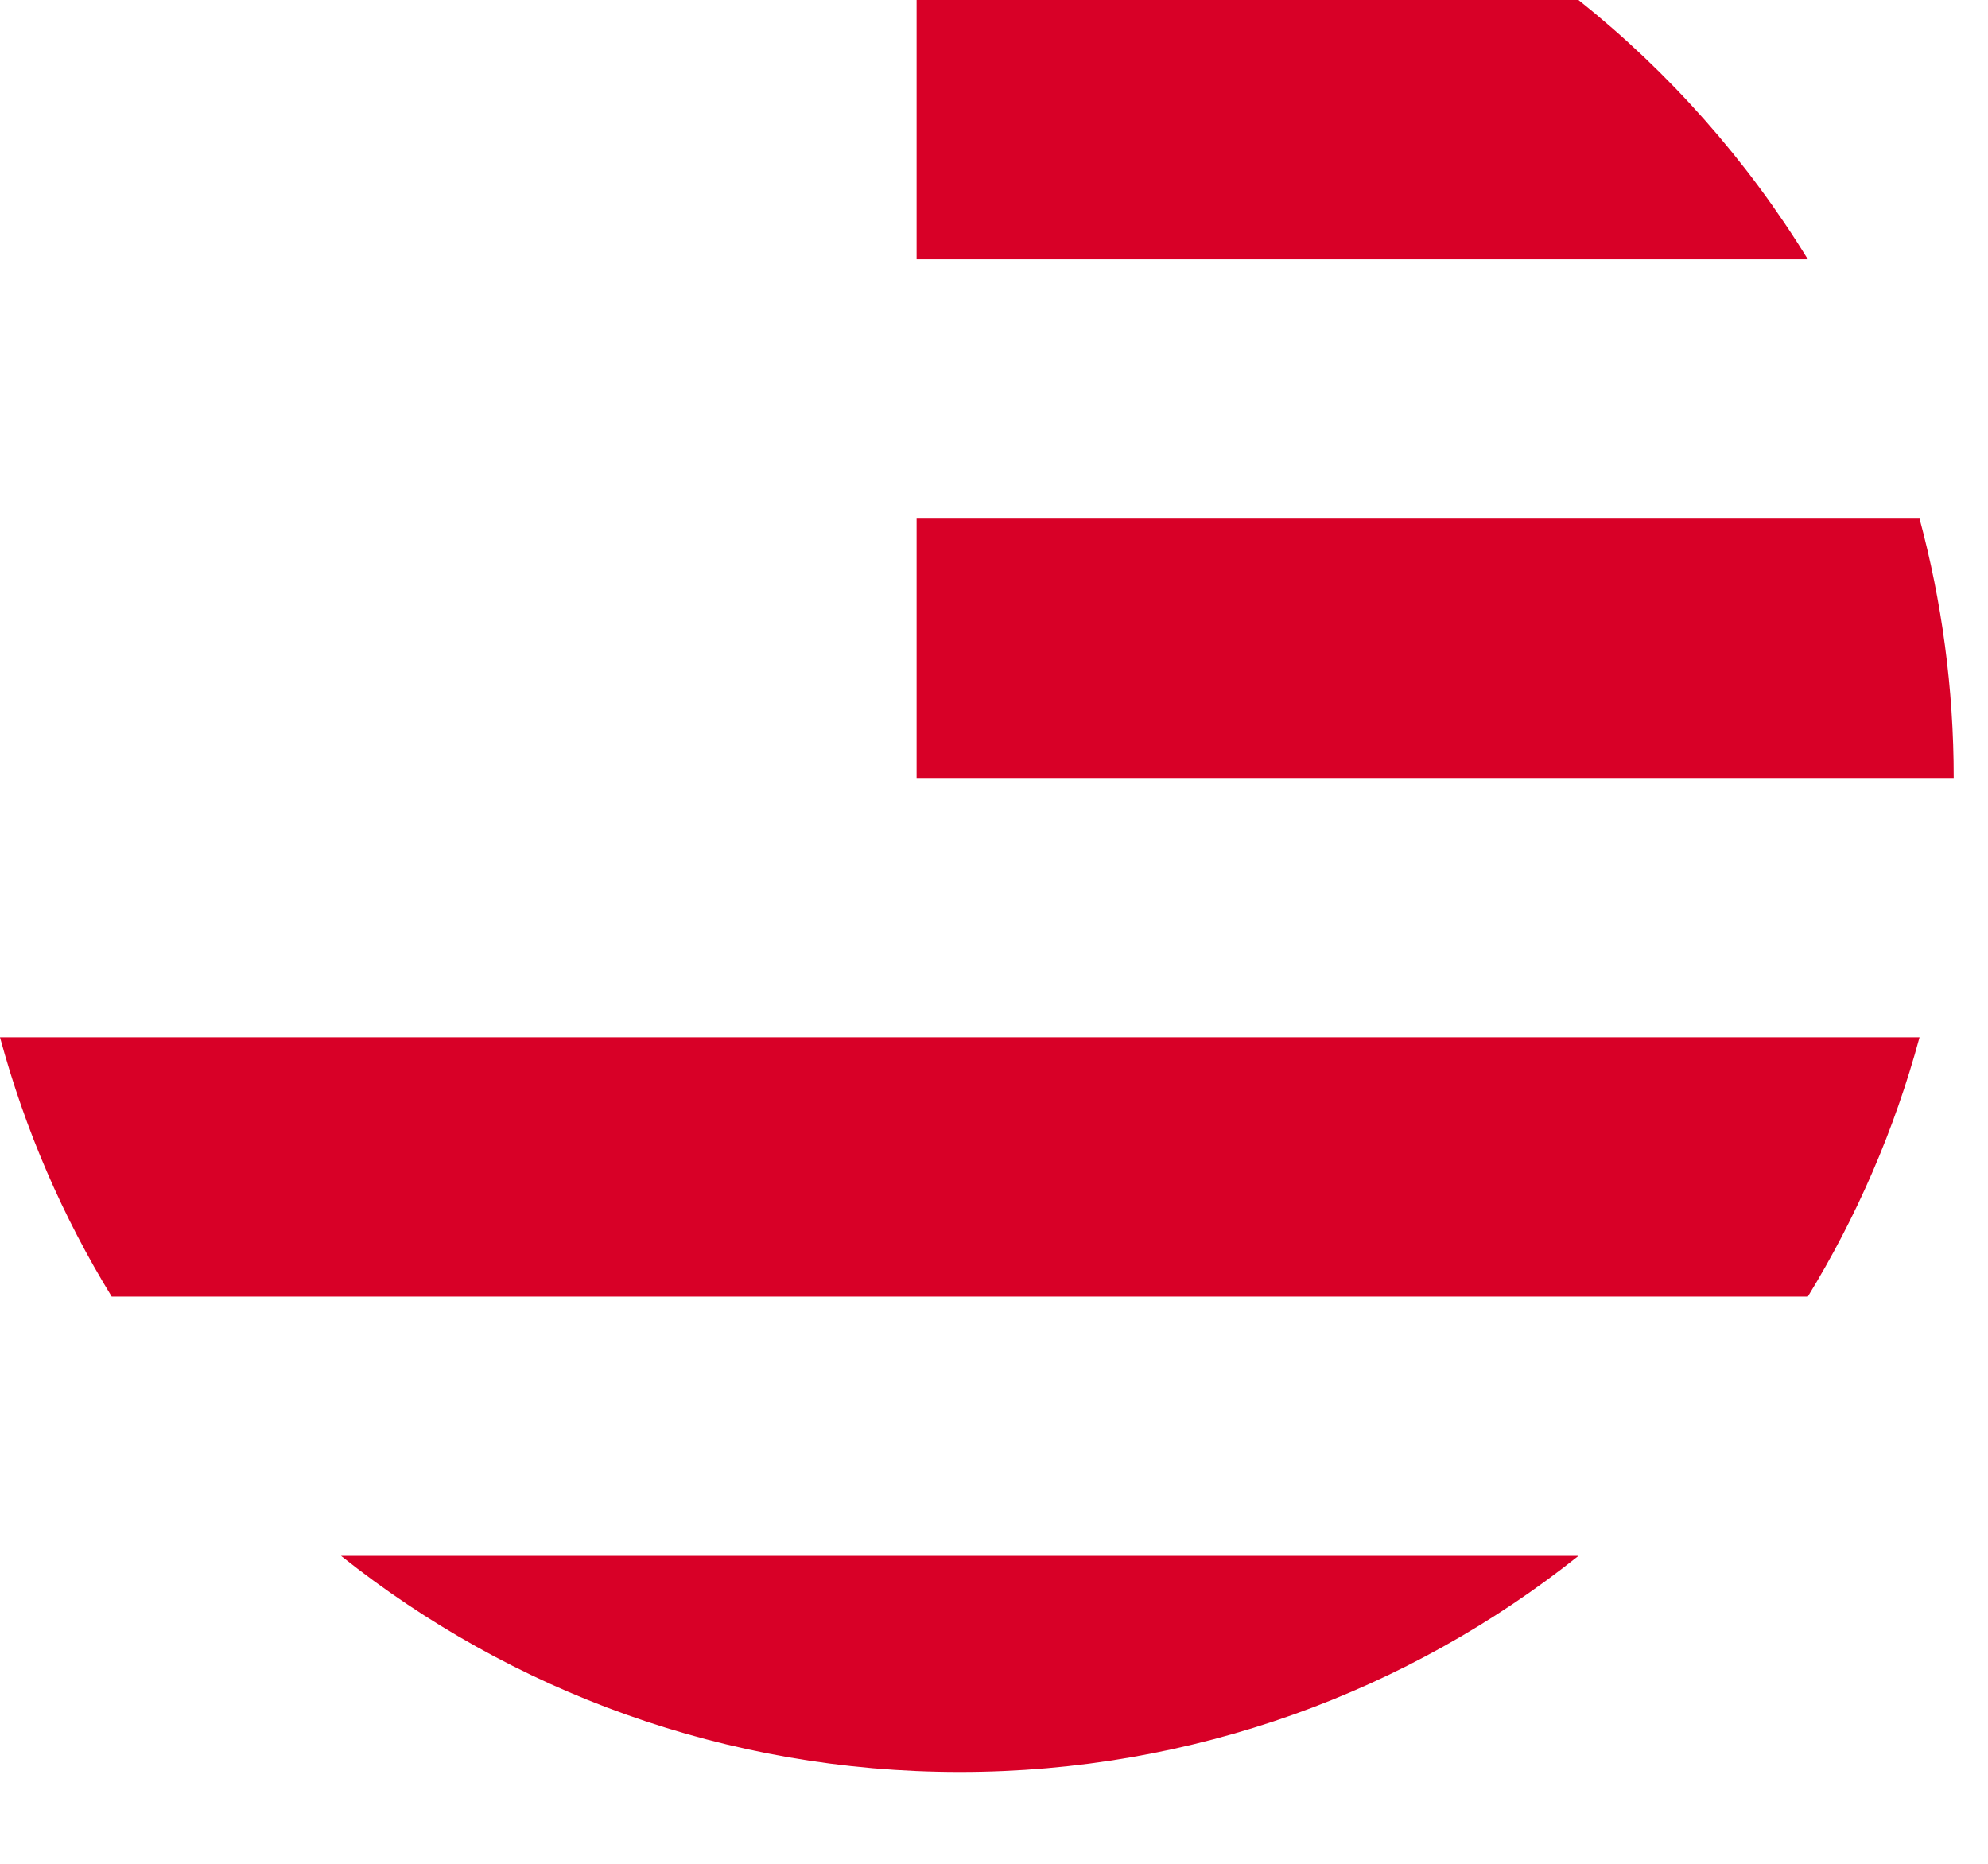
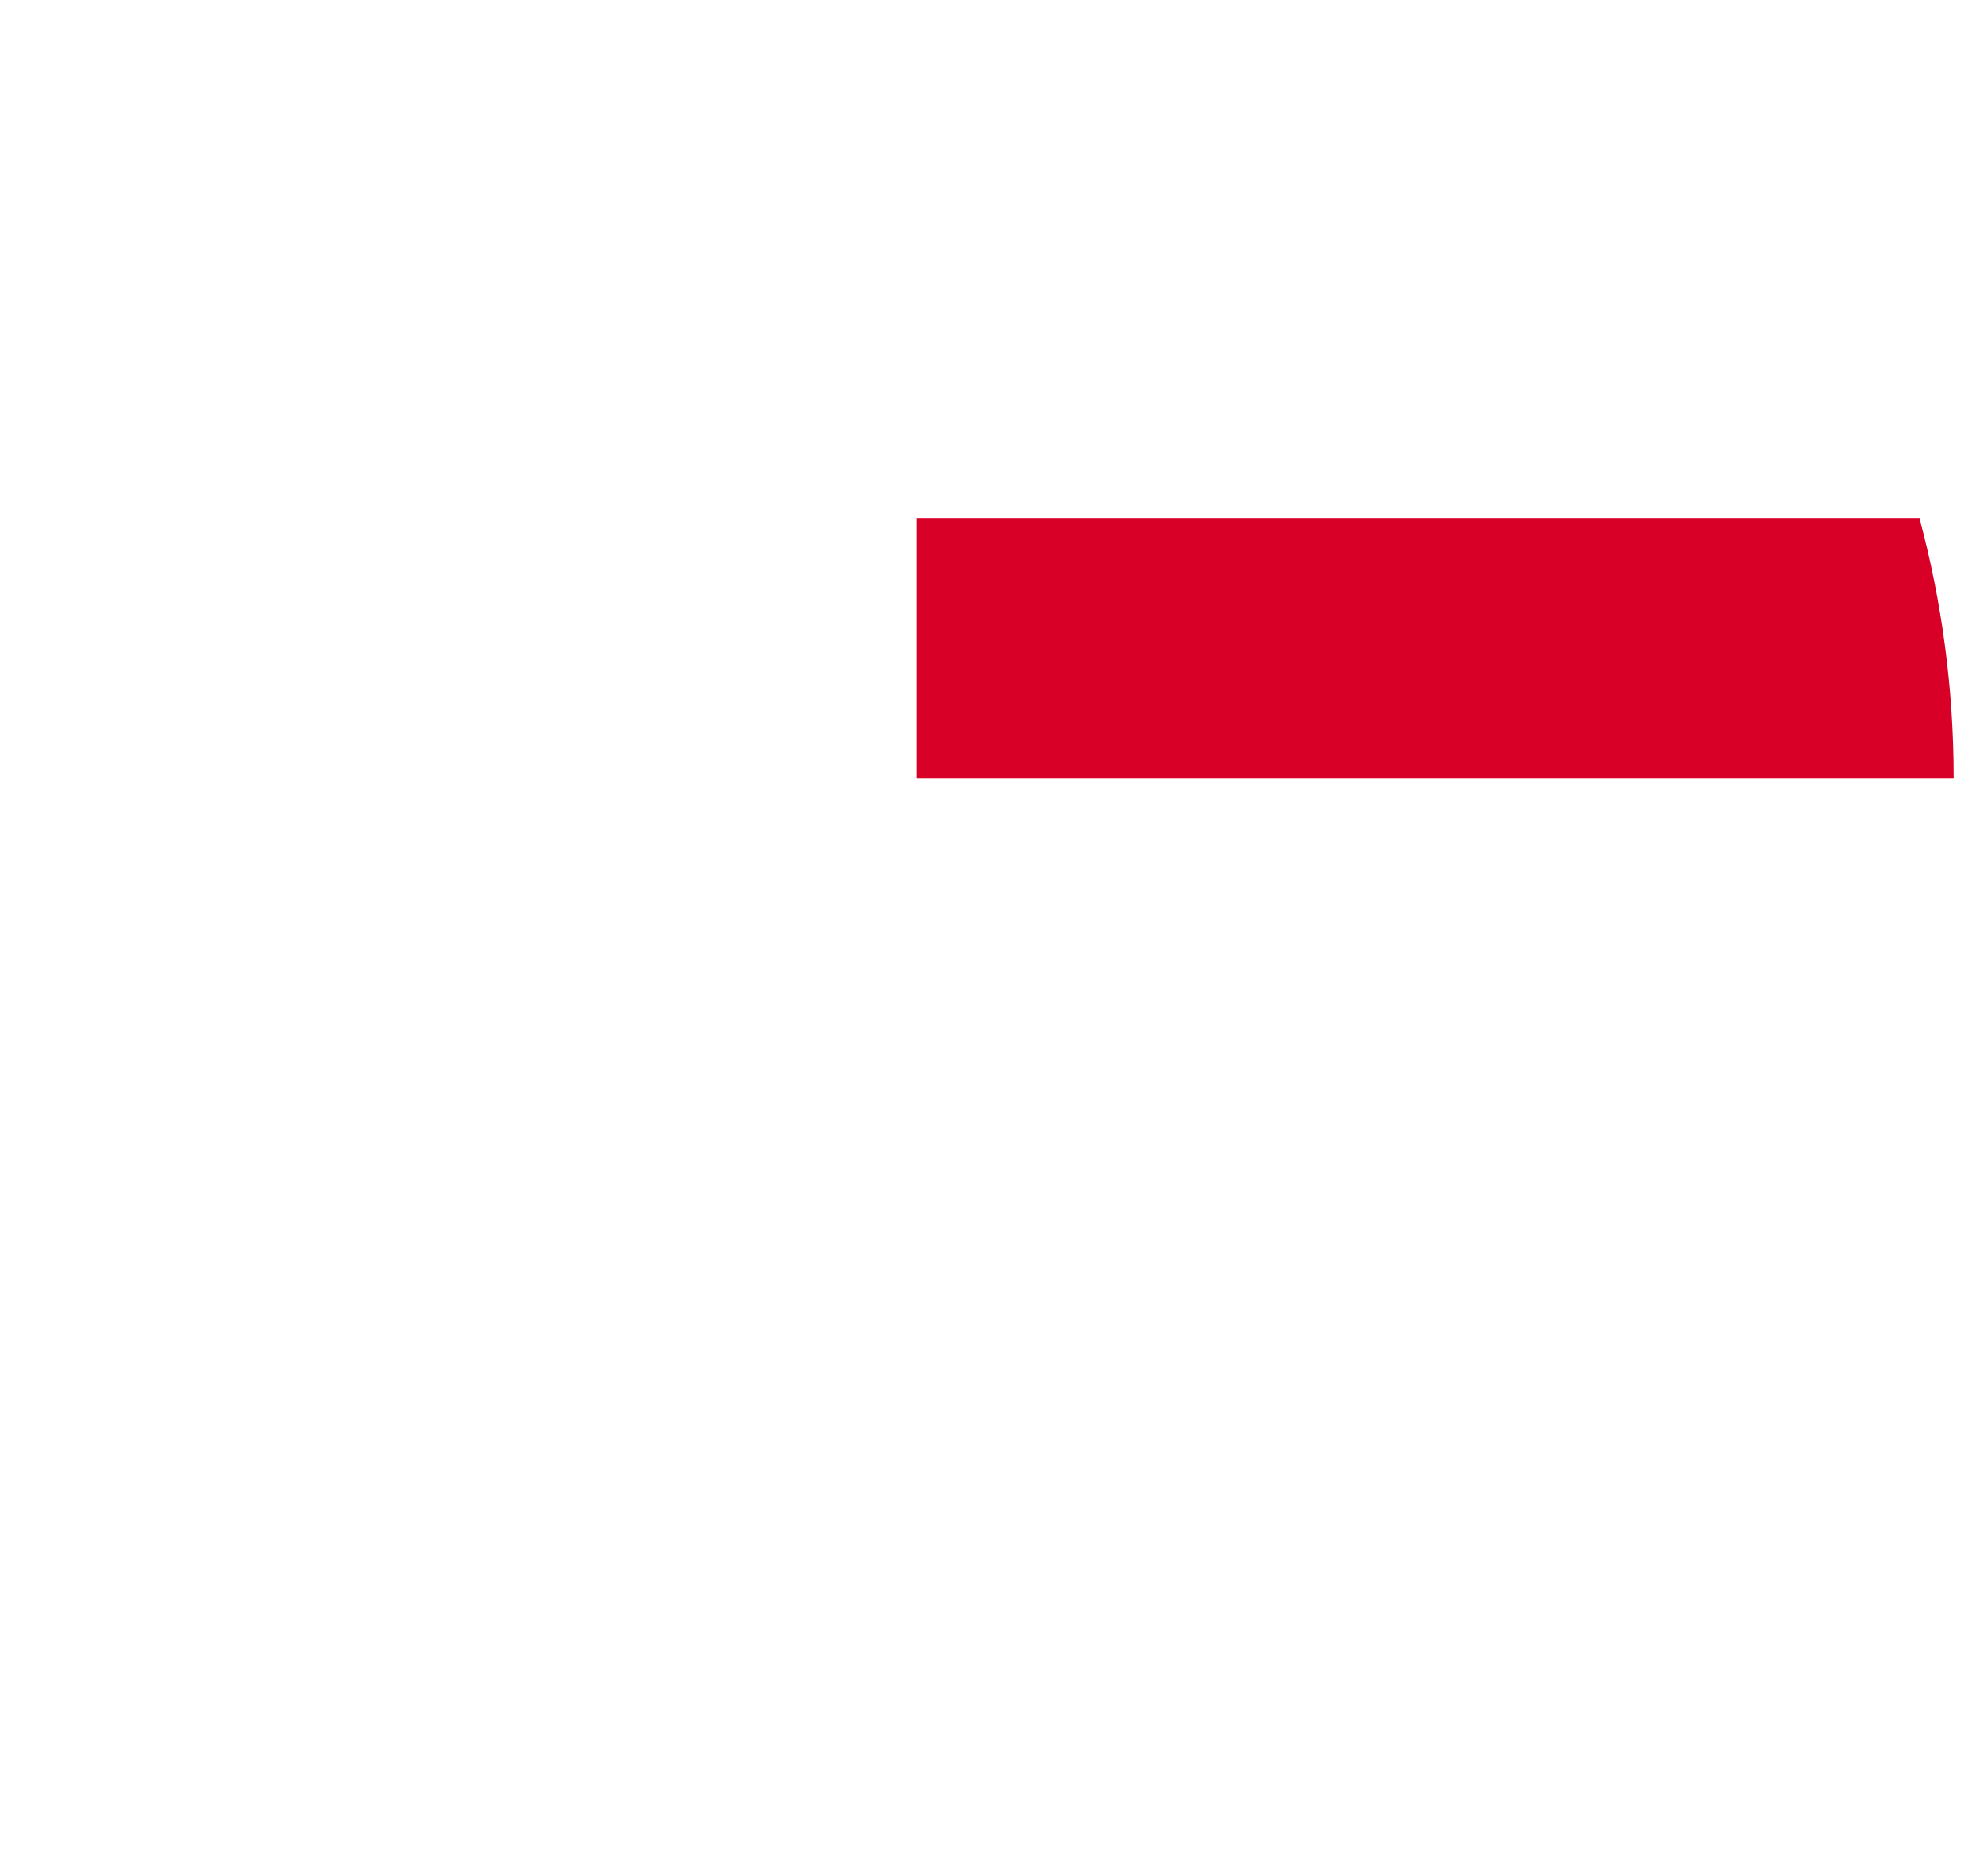
<svg xmlns="http://www.w3.org/2000/svg" fill="none" height="100%" overflow="visible" preserveAspectRatio="none" style="display: block;" viewBox="0 0 16 15" width="100%">
  <g id="Group">
    <path d="M7.377 6.261H15.724C15.724 5.539 15.628 4.839 15.449 4.174H7.377V6.261Z" fill="#D80027" id="Vector" />
-     <path d="M7.377 2.087H14.55C14.06 1.288 13.434 0.582 12.704 0H7.377V2.087Z" fill="#D80027" id="Vector_2" />
-     <path d="M7.724 14.261C9.607 14.261 11.338 13.61 12.704 12.522H2.745C4.111 13.61 5.842 14.261 7.724 14.261Z" fill="#D80027" id="Vector_3" />
-     <path d="M0.899 10.435H14.55C14.943 9.793 15.248 9.092 15.449 8.348H0C0.201 9.092 0.505 9.793 0.899 10.435V10.435Z" fill="#D80027" id="Vector_4" />
  </g>
</svg>